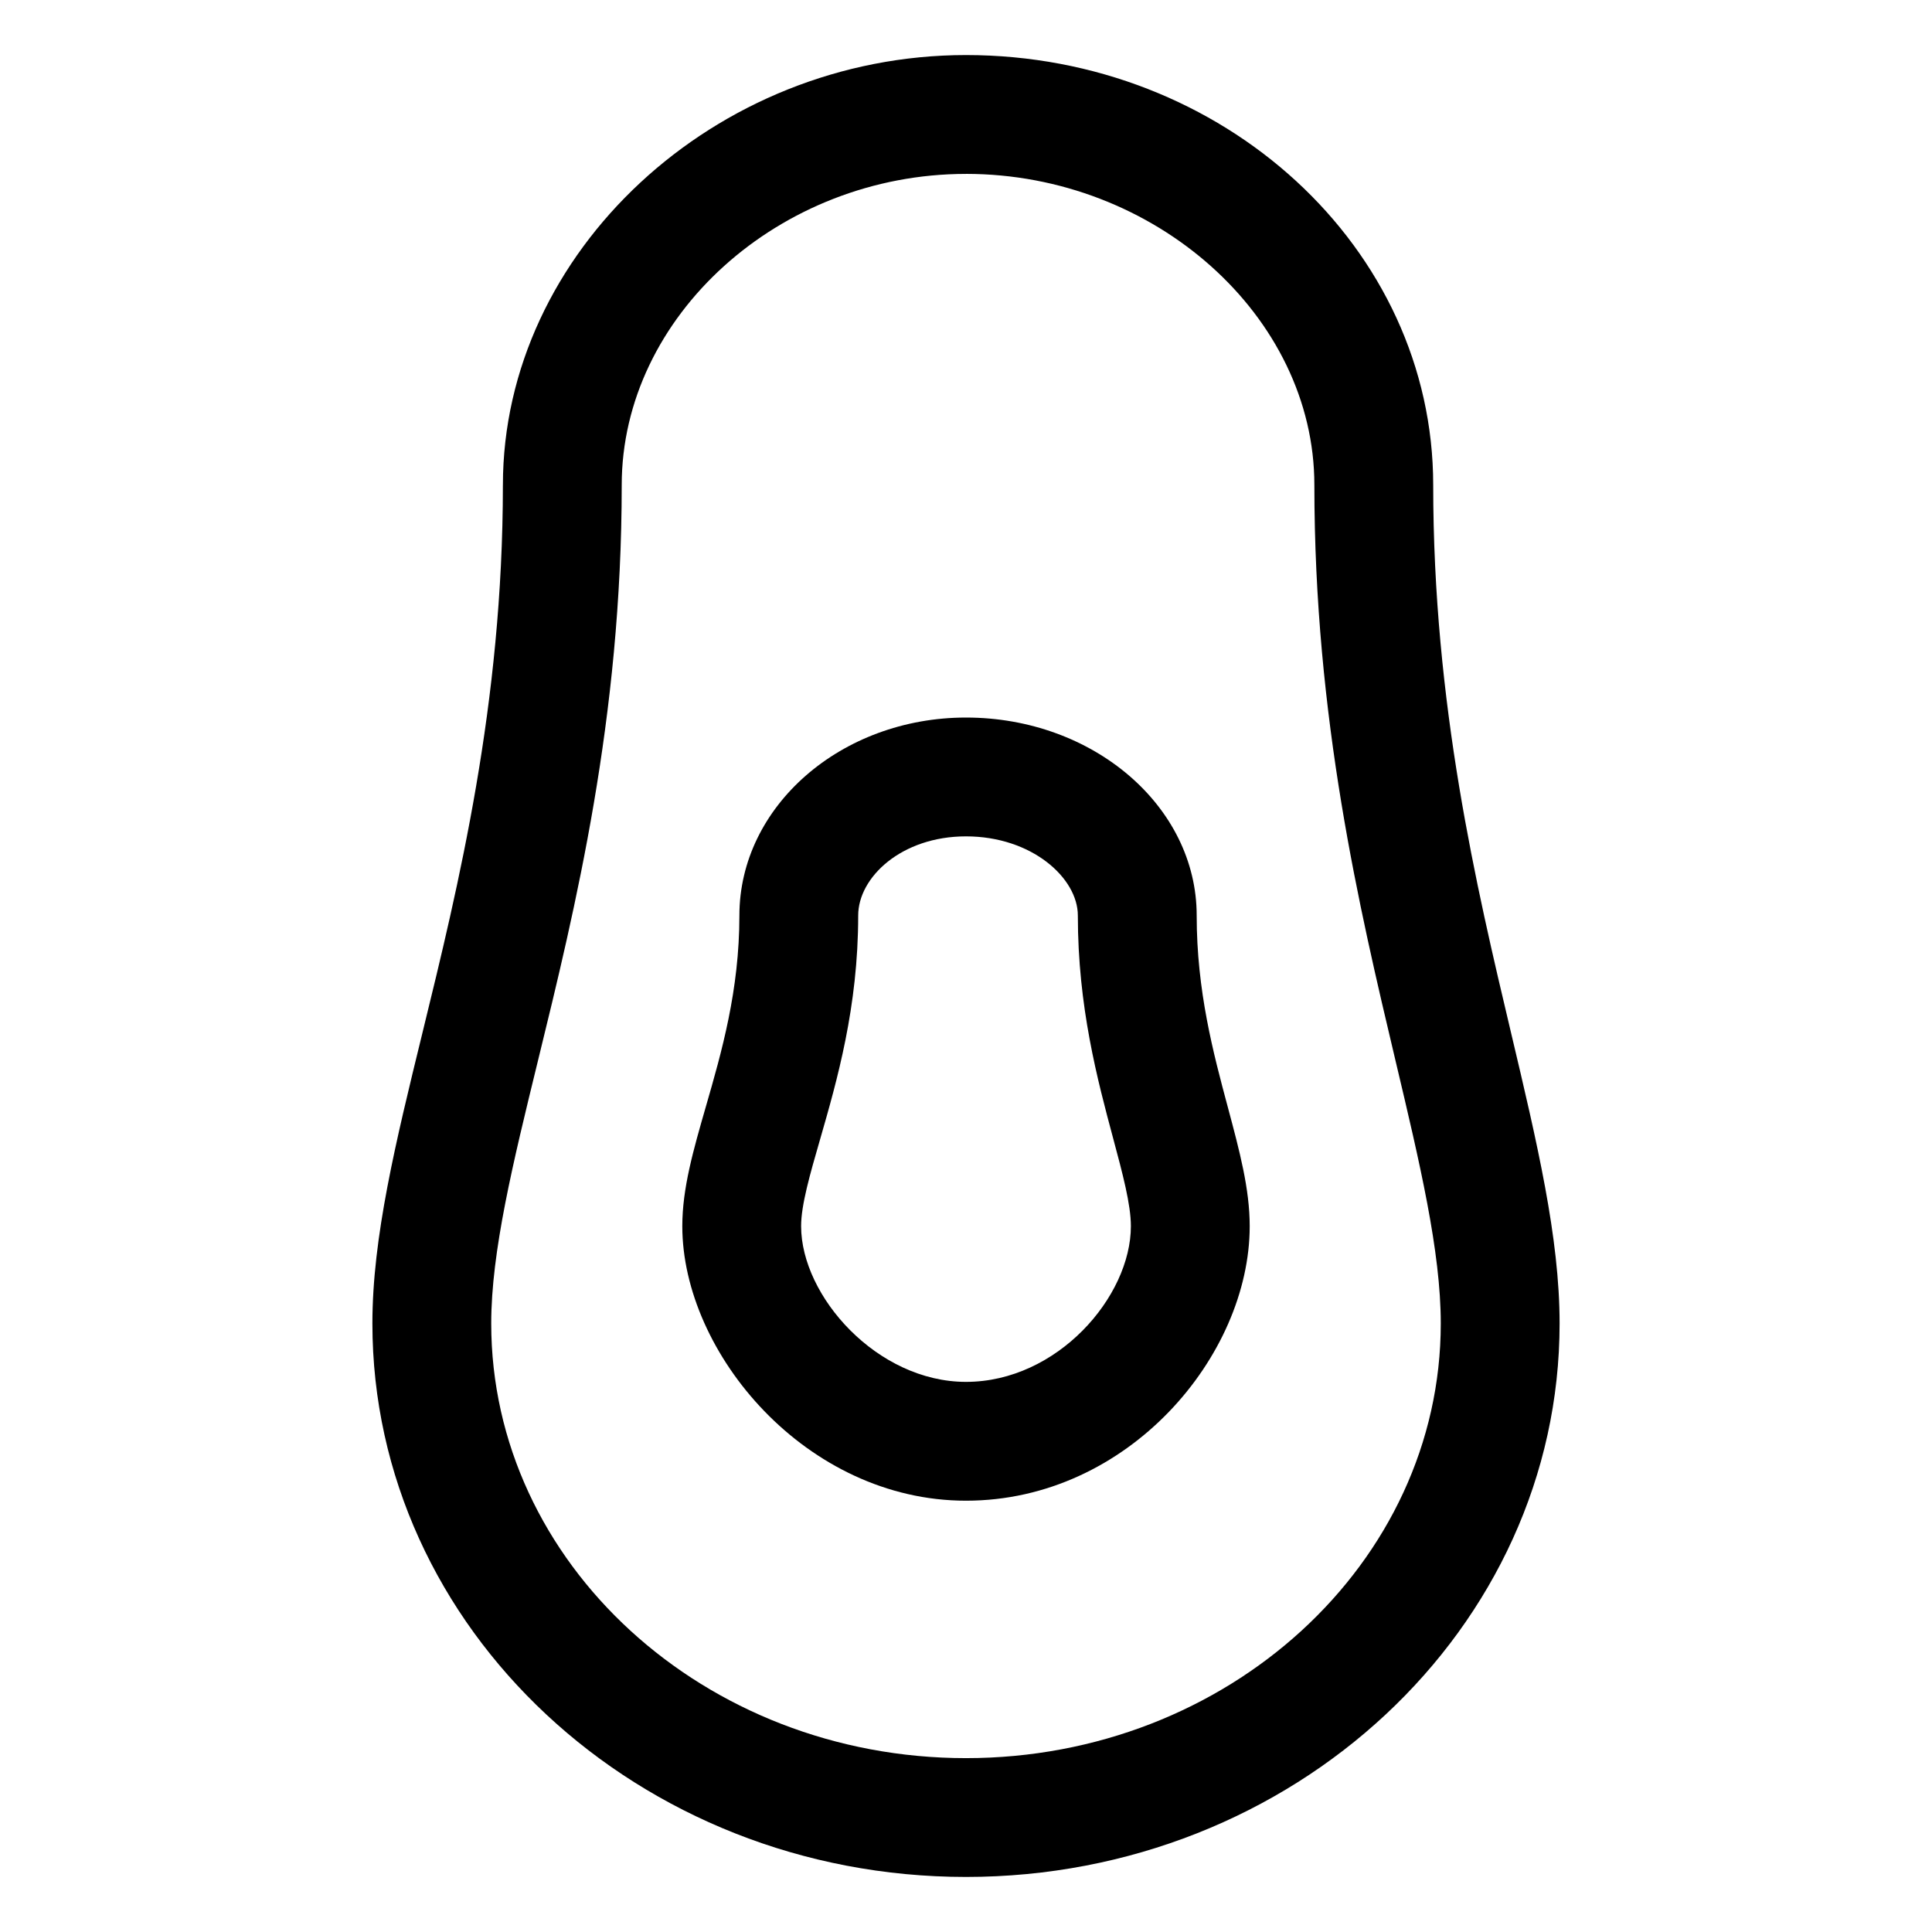
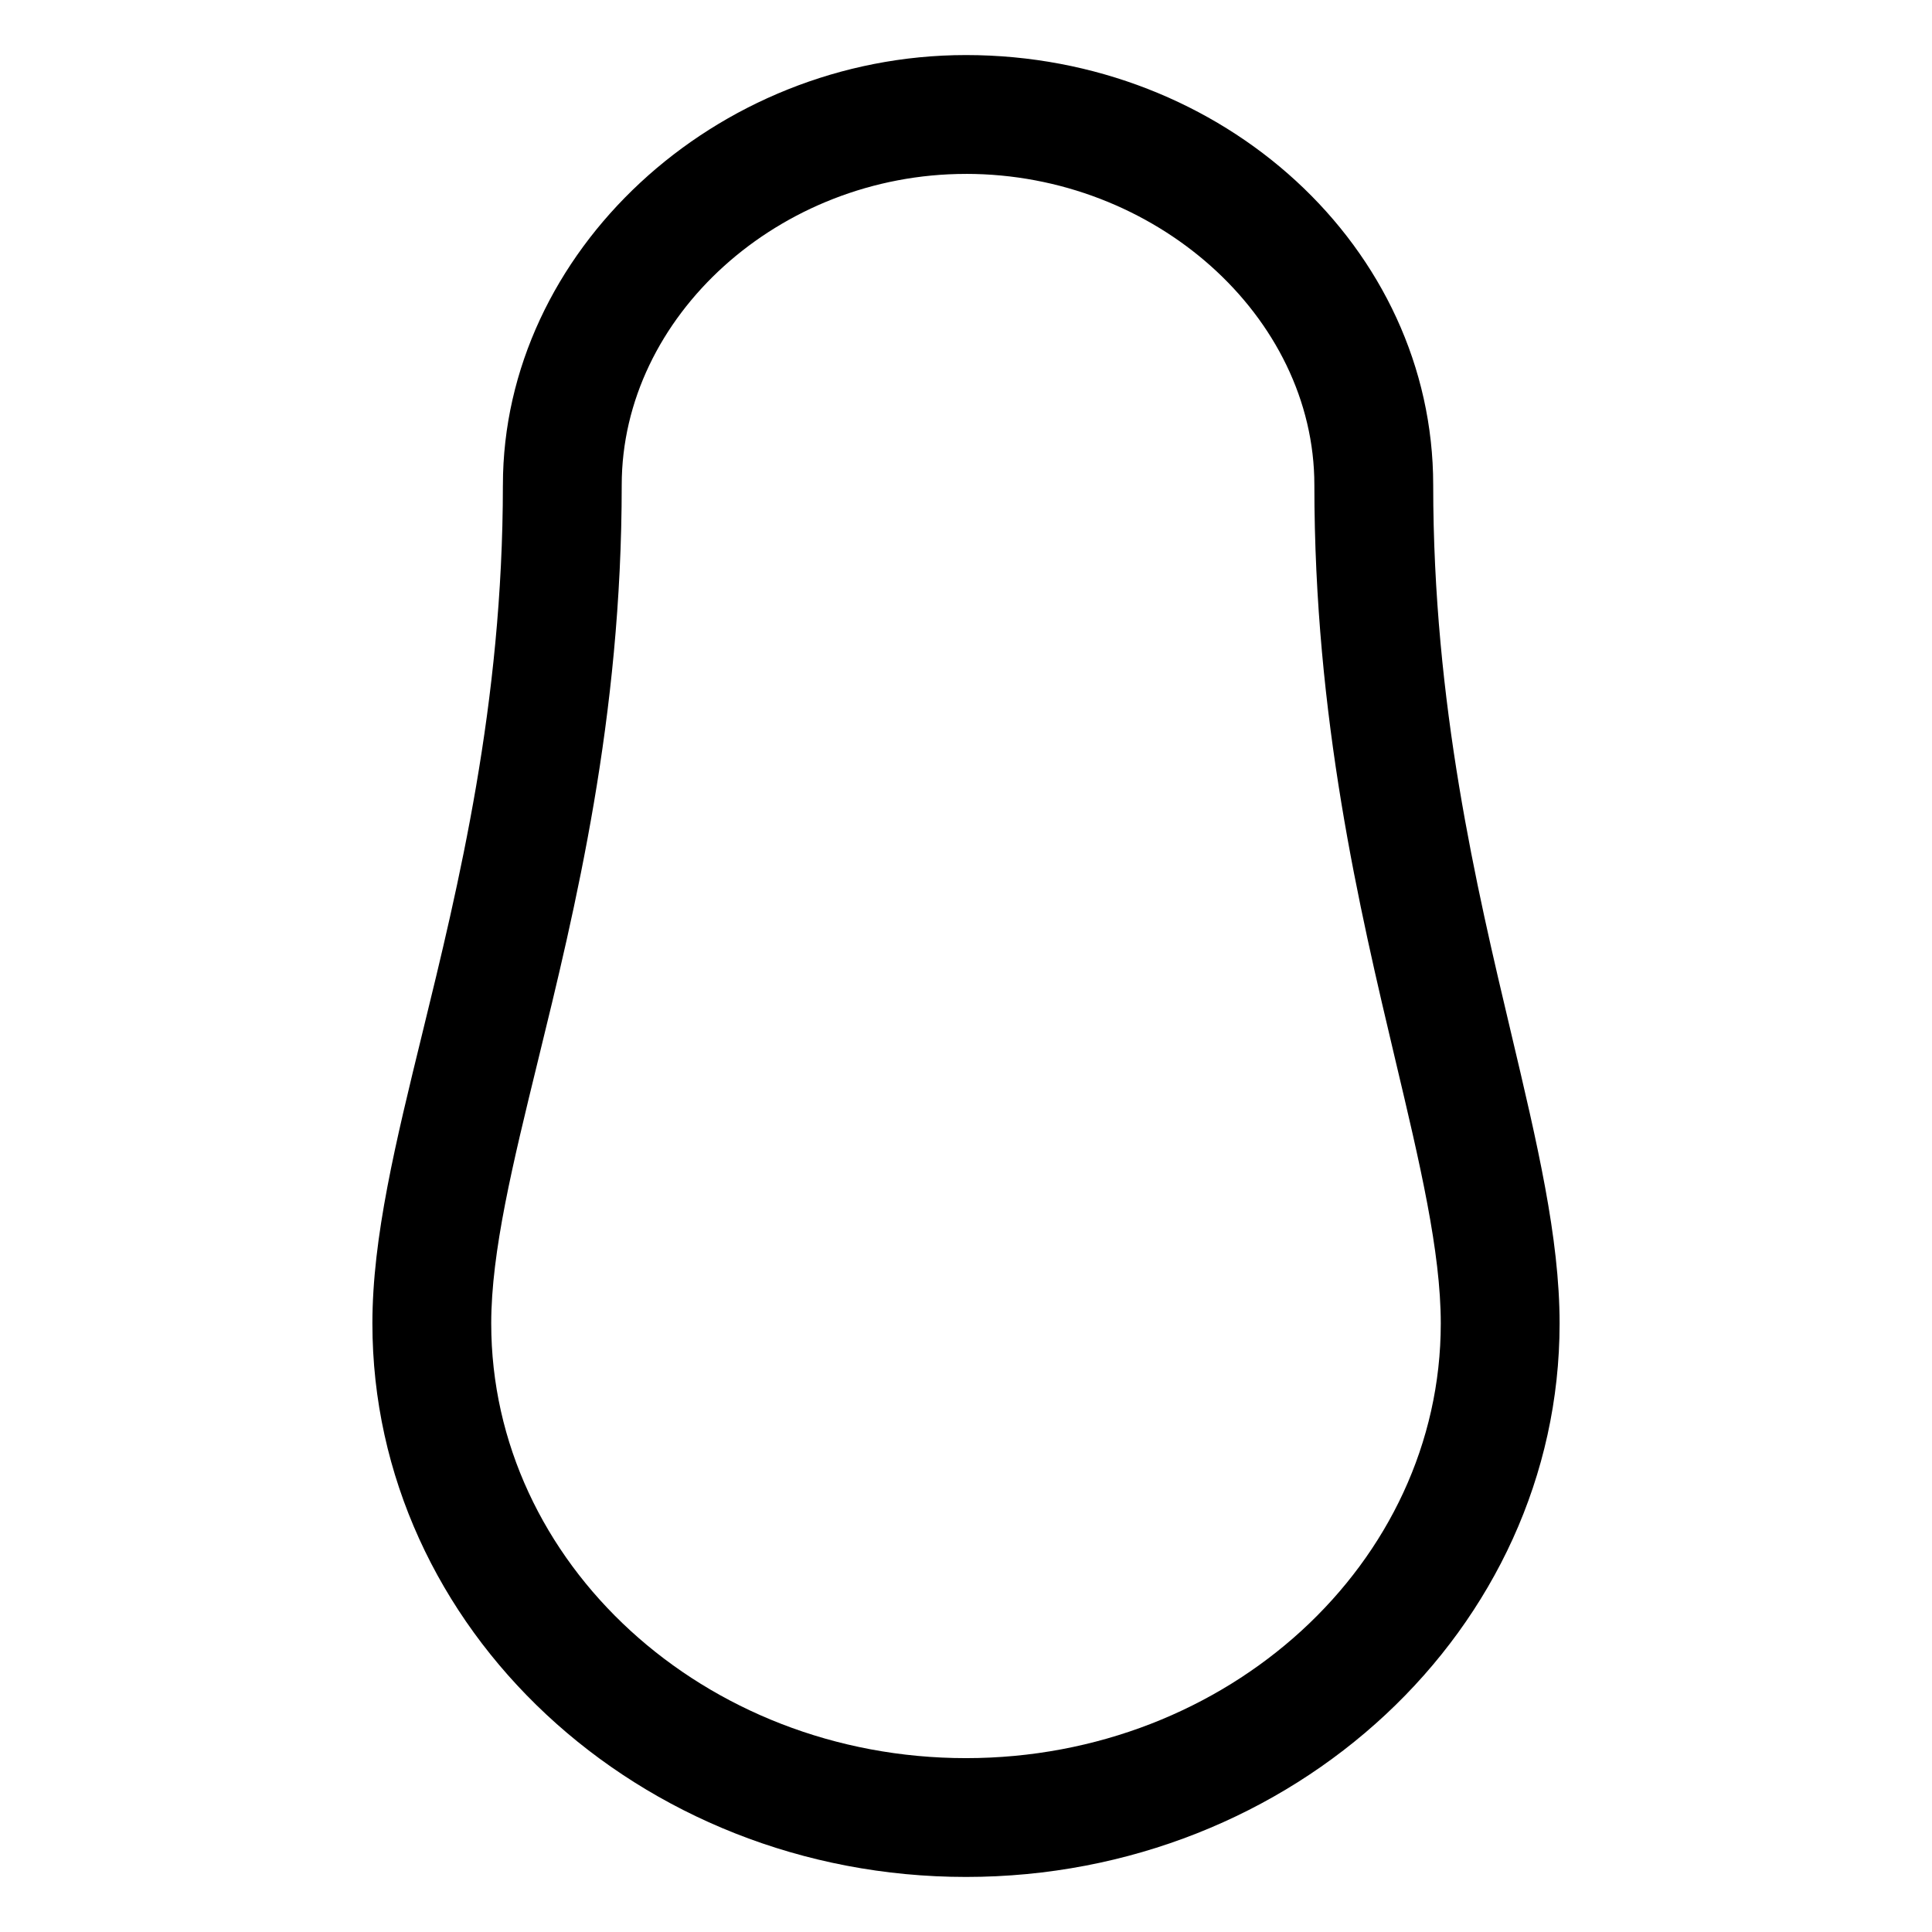
<svg xmlns="http://www.w3.org/2000/svg" fill="#000000" width="800px" height="800px" version="1.1" viewBox="144 144 512 512">
  <g>
    <path d="m277.27 272.53c0 58.078-11.816 106.36-21.309 145.14-7.125 29.109-13.273 54.262-13.273 77.059 0 80.875 70.57 146.68 157.31 146.68 86.734 0 157.31-65.805 157.31-146.68 0-22.734-5.957-47.867-12.844-76.938-9.203-38.828-20.652-87.125-20.652-145.26-0.004-62.832-55.547-113.94-123.81-113.94-66.523 0-122.73 52.172-122.73 113.94zm122.73-82.449c50.039 0 92.32 37.762 92.32 82.453 0 61.809 11.922 112.11 21.496 152.52 6.449 27.164 12.004 50.613 12.004 69.68-0.004 63.508-56.449 115.19-125.82 115.19s-125.82-51.68-125.82-115.19c0-19.004 5.731-42.434 12.371-69.578 9.902-40.422 22.211-90.75 22.211-152.62 0-44.688 41.781-82.449 91.238-82.449z" />
-     <path d="m400 541.7c43.031 0 75.184-38.418 75.184-72.754 0-9.883-2.676-19.863-5.769-31.426-3.883-14.473-8.281-30.895-8.281-50.902 0-28.926-27.418-52.461-61.133-52.461-33.117 0-60.055 23.535-60.055 52.461 0 19.844-4.715 36.203-8.875 50.613-3.352 11.645-6.254 21.688-6.254 31.715 0 33.641 32.84 72.754 75.184 72.754zm-38.676-95.734c4.5-15.621 10.105-35.055 10.105-59.348 0-10.129 11.48-20.973 28.566-20.973 17.465 0 29.645 11.051 29.645 20.973 0 24.148 5.188 43.5 9.359 59.062 2.523 9.41 4.695 17.527 4.695 23.266 0 18.695-19.496 41.266-43.695 41.266-23.535 0-43.695-22.695-43.695-41.266-0.004-5.578 2.324-13.652 5.019-22.98z" />
  </g>
</svg>